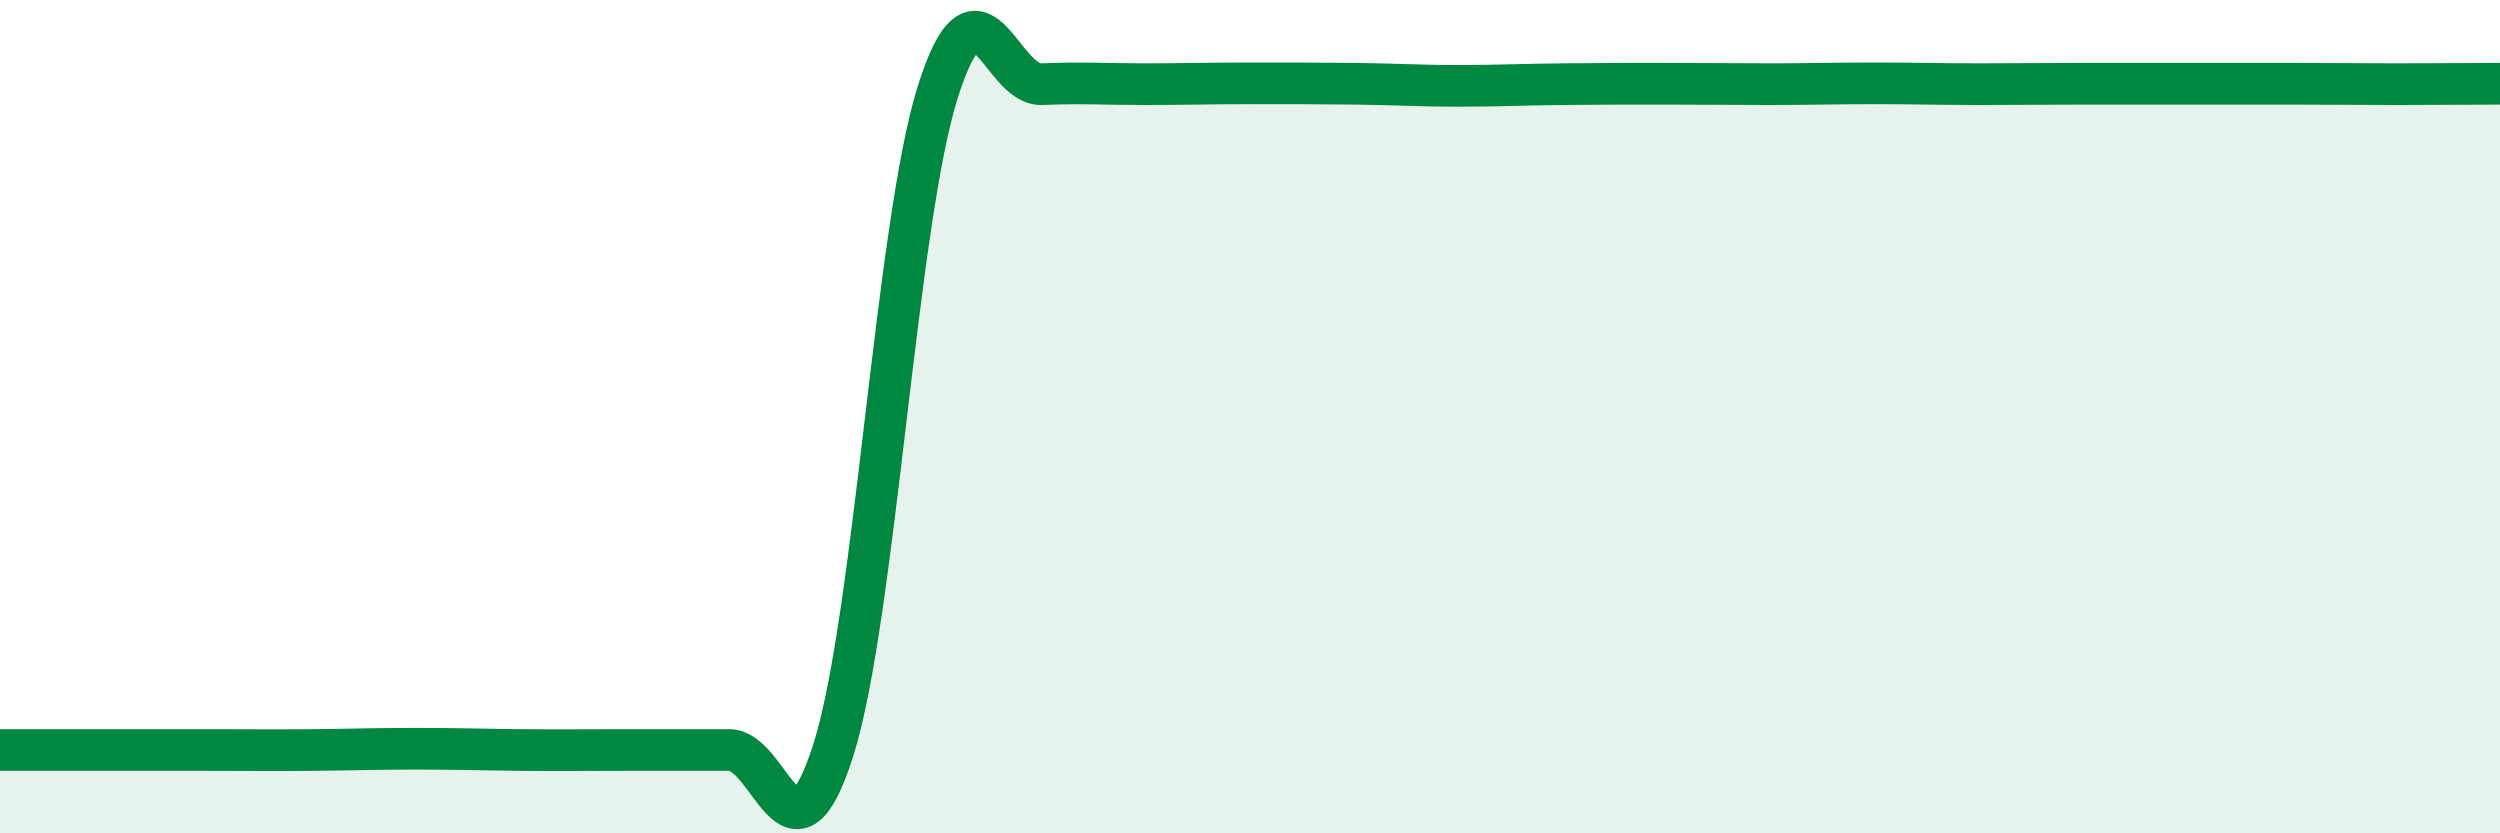
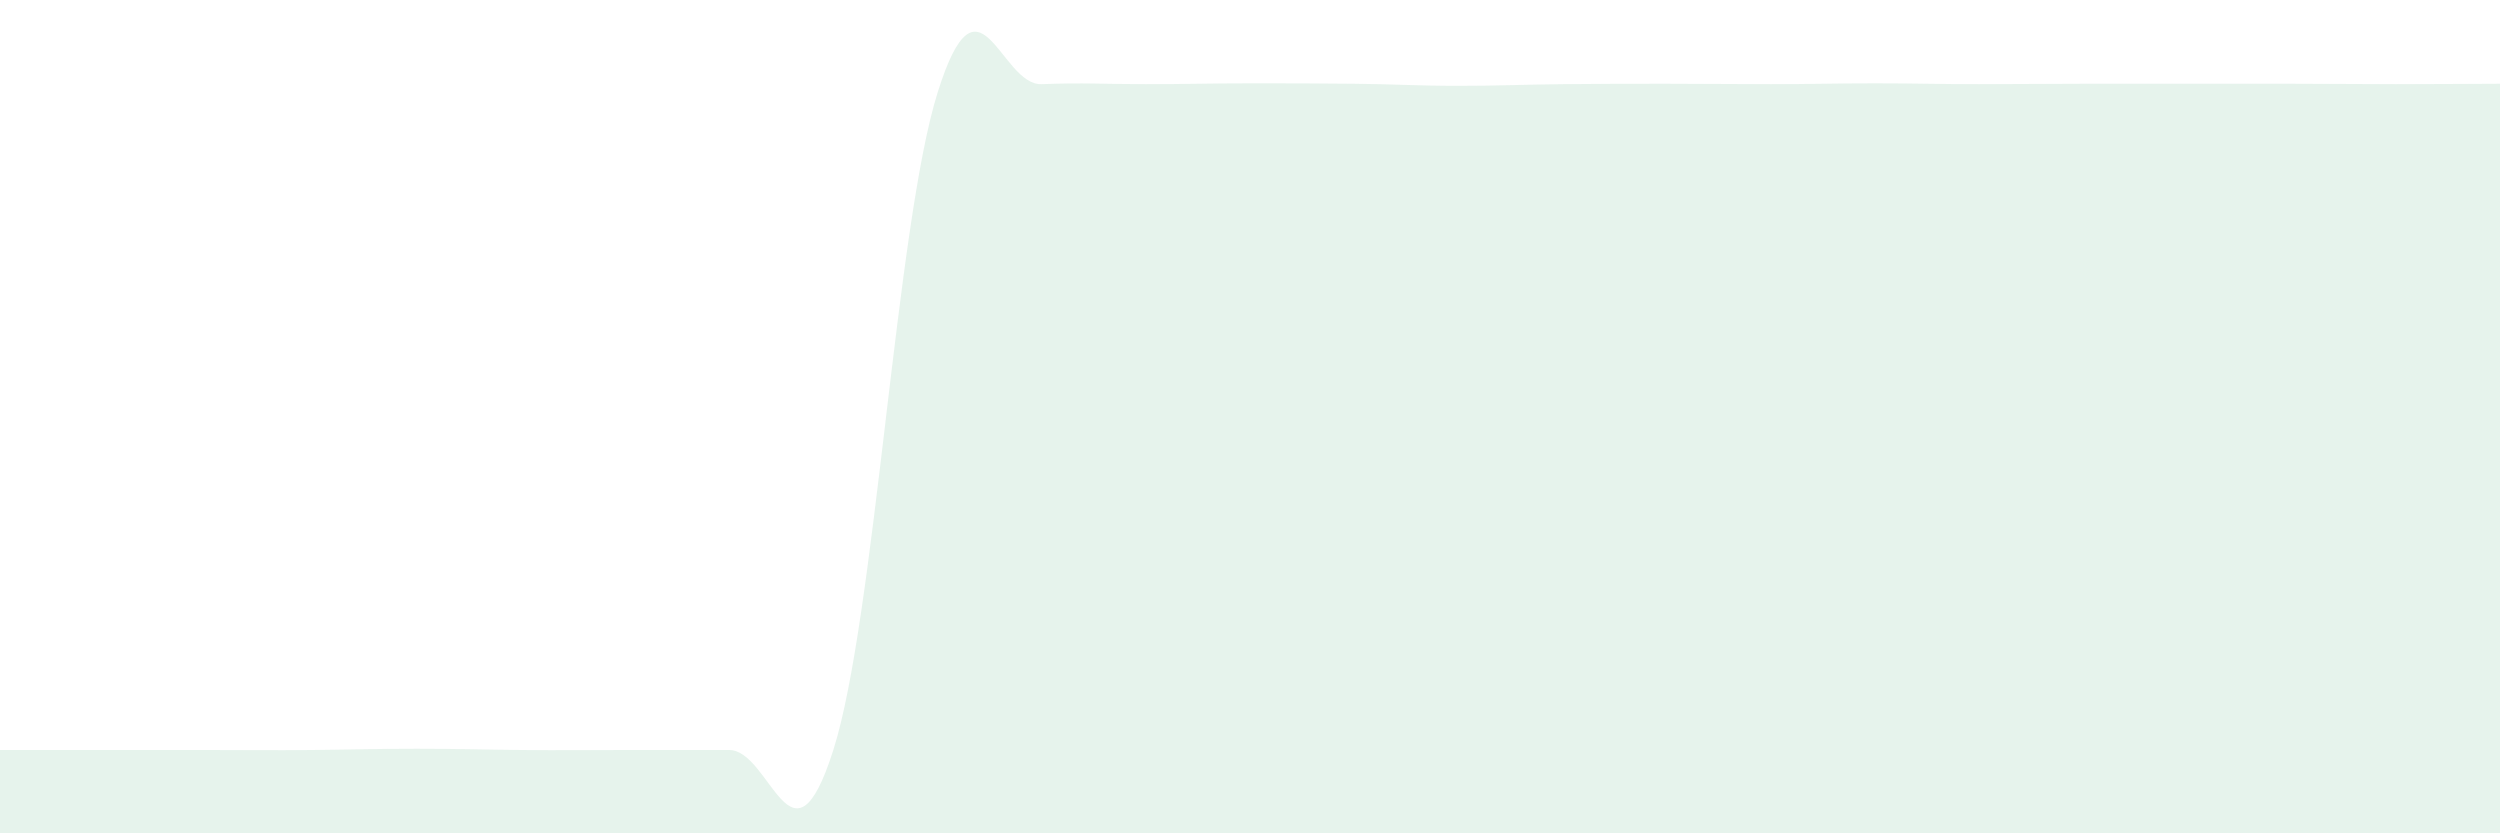
<svg xmlns="http://www.w3.org/2000/svg" width="60" height="20" viewBox="0 0 60 20">
  <path d="M 0,18 C 0.5,18 1.5,18 2.5,18 C 3.5,18 4,18 5,18 C 6,18 6.5,18.01 7.5,18 C 8.5,17.99 9,17.97 10,17.97 C 11,17.97 11.5,17.99 12.5,18 C 13.5,18.01 14,18 15,18 C 16,18 16.5,18 17.5,18 C 18.5,18 19,21.15 20,18 C 21,14.85 21.5,5.43 22.5,2.23 C 23.5,-0.97 24,2.06 25,2.02 C 26,1.98 26.5,2.02 27.5,2.02 C 28.5,2.02 29,2 30,2 C 31,2 31.5,2 32.5,2.01 C 33.5,2.02 34,2.06 35,2.06 C 36,2.06 36.5,2.03 37.5,2.02 C 38.5,2.01 39,2.01 40,2.01 C 41,2.01 41.5,2.02 42.5,2.02 C 43.5,2.02 44,2 45,2 C 46,2 46.5,2.02 47.5,2.02 C 48.5,2.02 49,2.01 50,2.01 C 51,2.01 51.5,2.01 52.5,2.01 C 53.5,2.01 54,2.01 55,2.01 C 56,2.01 56.5,2.02 57.5,2.02 C 58.5,2.02 59.5,2.01 60,2.01L60 20L0 20Z" fill="#008740" opacity="0.1" stroke-linecap="round" stroke-linejoin="round" />
-   <path d="M 0,18 C 0.5,18 1.5,18 2.5,18 C 3.5,18 4,18 5,18 C 6,18 6.5,18.01 7.5,18 C 8.5,17.99 9,17.97 10,17.97 C 11,17.97 11.5,17.99 12.5,18 C 13.5,18.01 14,18 15,18 C 16,18 16.5,18 17.5,18 C 18.5,18 19,21.15 20,18 C 21,14.85 21.5,5.43 22.5,2.23 C 23.5,-0.97 24,2.06 25,2.02 C 26,1.98 26.5,2.02 27.5,2.02 C 28.5,2.02 29,2 30,2 C 31,2 31.5,2 32.5,2.01 C 33.5,2.02 34,2.06 35,2.06 C 36,2.06 36.5,2.03 37.5,2.02 C 38.5,2.01 39,2.01 40,2.01 C 41,2.01 41.5,2.02 42.5,2.02 C 43.5,2.02 44,2 45,2 C 46,2 46.5,2.02 47.5,2.02 C 48.5,2.02 49,2.01 50,2.01 C 51,2.01 51.5,2.01 52.5,2.01 C 53.5,2.01 54,2.01 55,2.01 C 56,2.01 56.5,2.02 57.5,2.02 C 58.5,2.02 59.5,2.01 60,2.01" stroke="#008740" stroke-width="1" fill="none" stroke-linecap="round" stroke-linejoin="round" />
</svg>